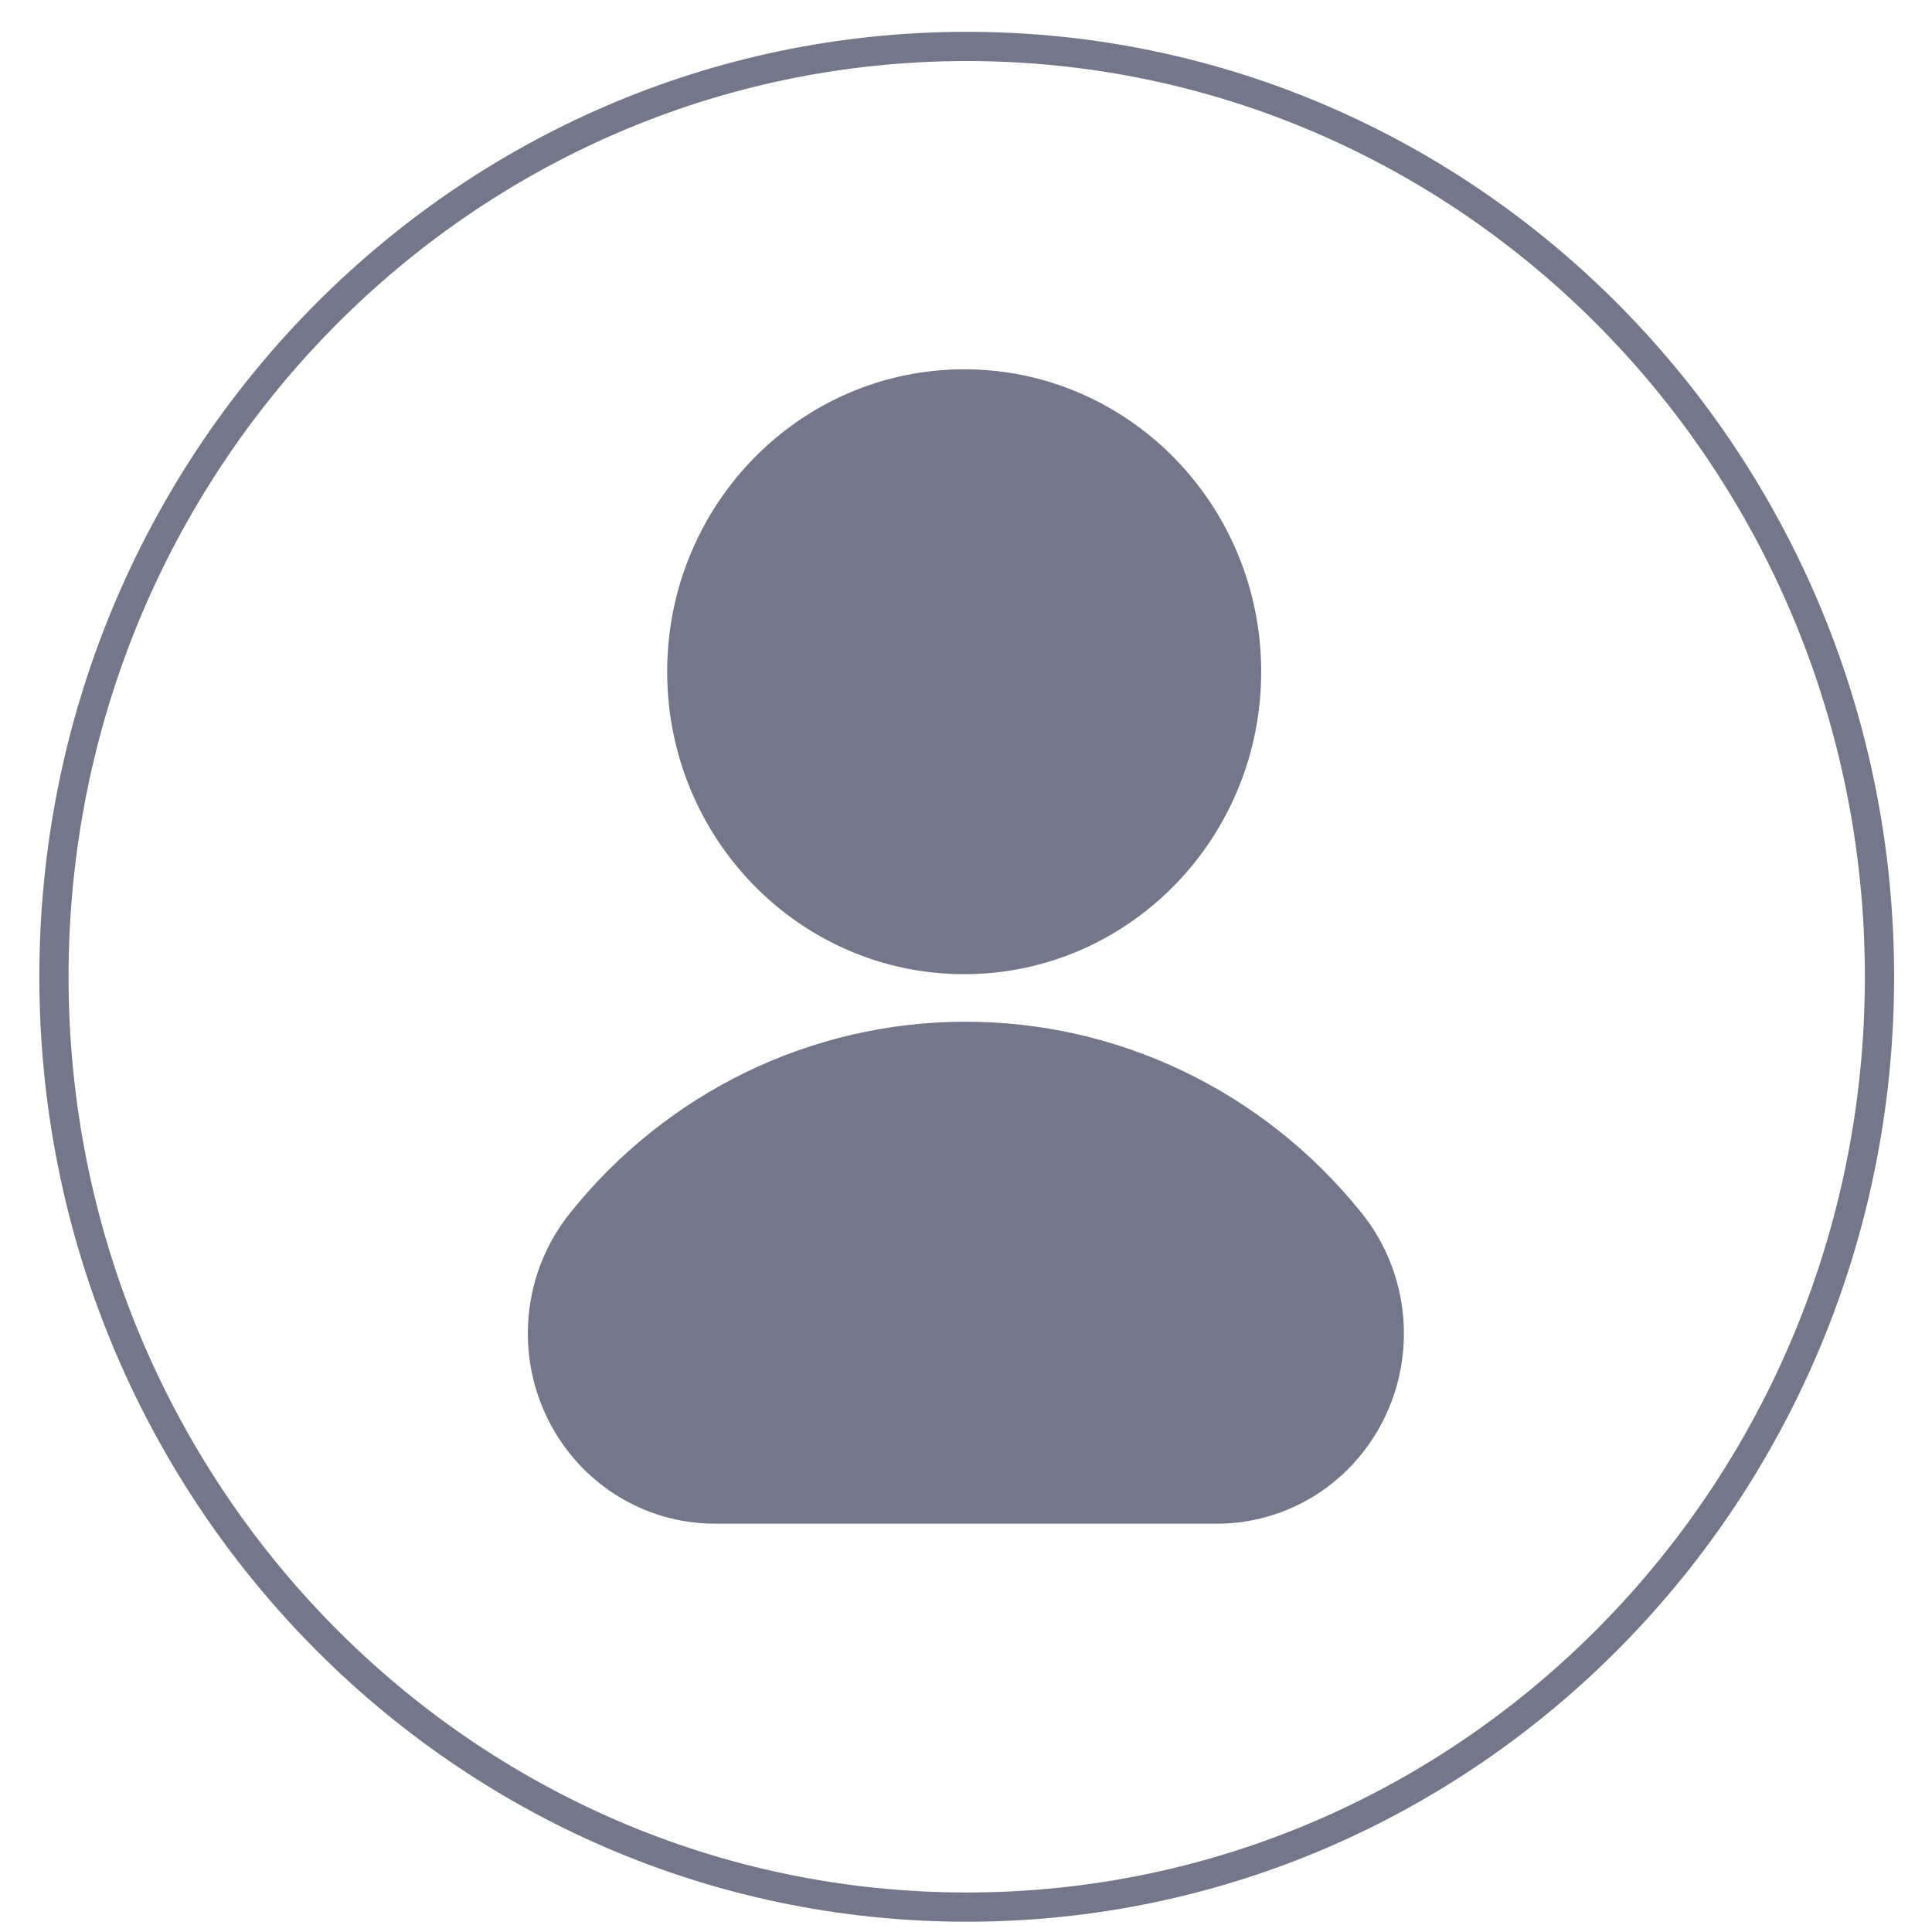
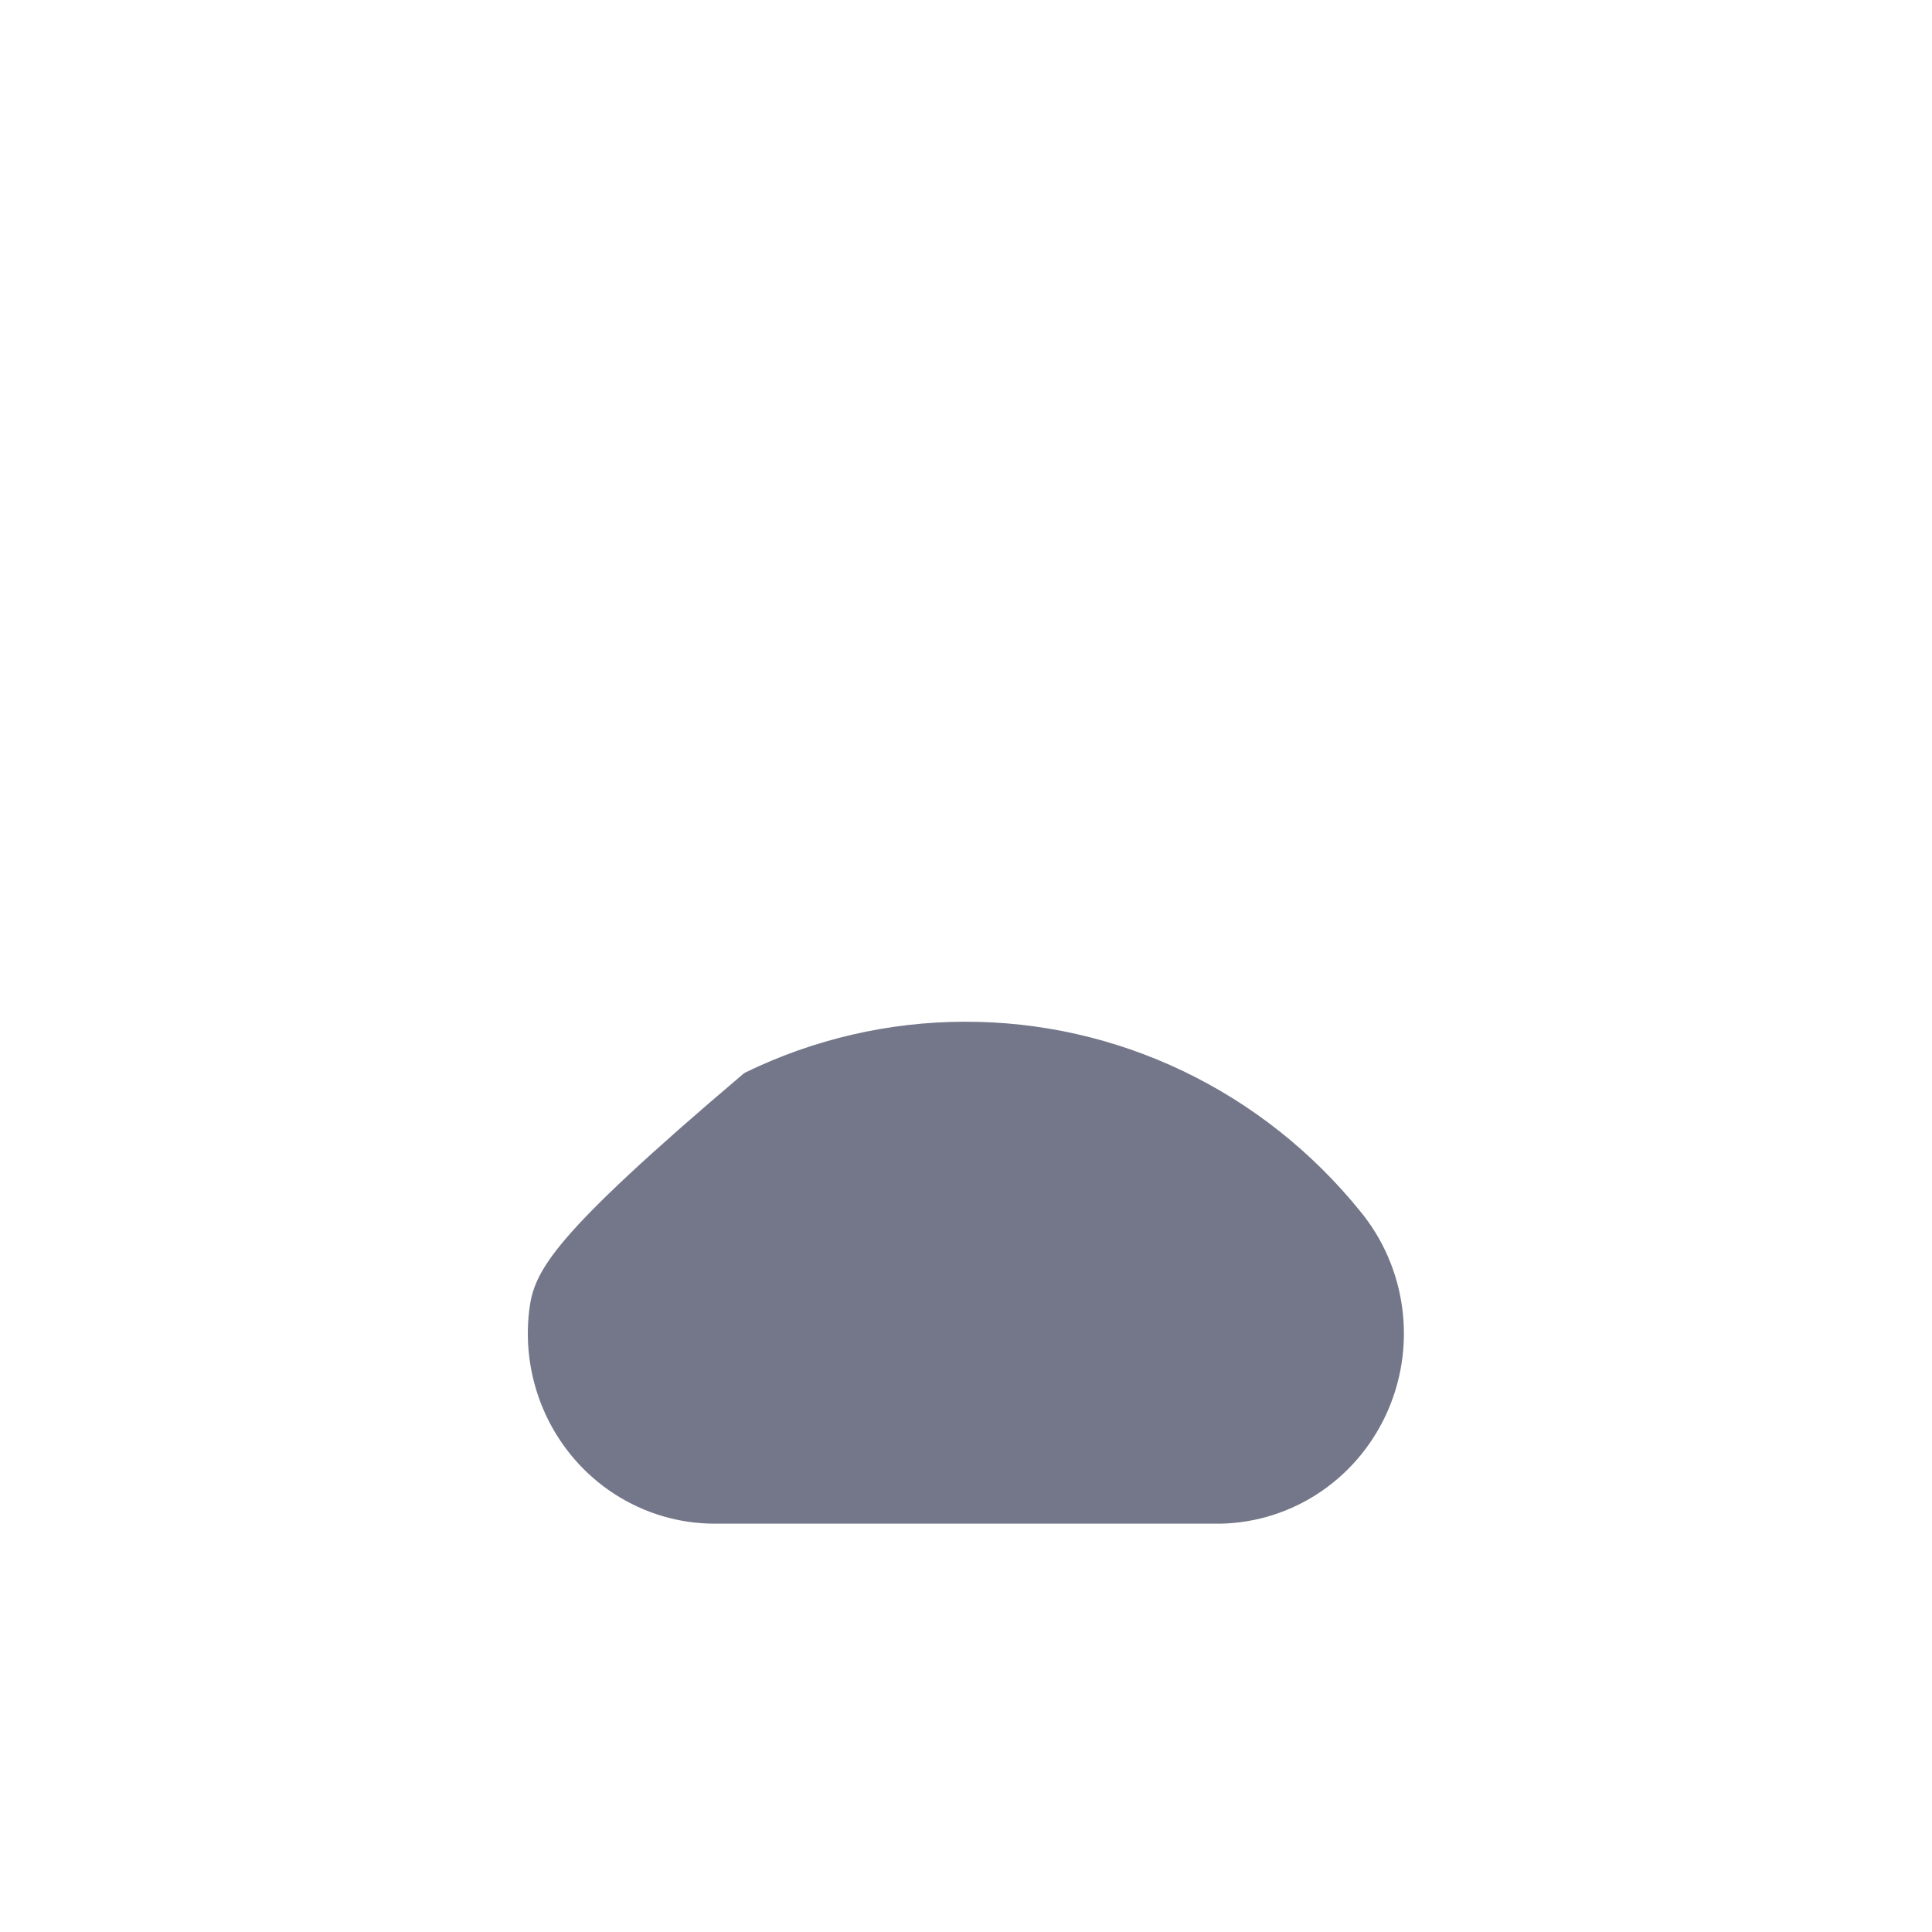
<svg xmlns="http://www.w3.org/2000/svg" width="80" height="80" viewBox="0 0 80 80" fill="none">
-   <path d="M39.925 39.739C46.385 39.739 51.623 34.4 51.623 27.815C51.623 21.23 46.385 15.892 39.925 15.892C33.464 15.892 28.226 21.23 28.226 27.815C28.226 34.4 33.464 39.739 39.925 39.739Z" fill="#737789" stroke="#737789" stroke-width="1.2" stroke-linecap="round" stroke-linejoin="round" />
-   <path d="M39.925 42.908C36.889 42.914 33.892 43.607 31.151 44.937C28.41 46.267 25.994 48.202 24.076 50.6C23.218 51.665 22.675 52.956 22.51 54.323C22.344 55.69 22.562 57.077 23.139 58.322C23.716 59.568 24.628 60.621 25.769 61.359C26.91 62.097 28.233 62.49 29.585 62.492H50.264C51.636 62.517 52.985 62.139 54.152 61.404C55.318 60.667 56.251 59.605 56.841 58.342C57.43 57.079 57.65 55.67 57.474 54.284C57.298 52.897 56.734 51.592 55.849 50.523C53.913 48.131 51.481 46.207 48.727 44.89C45.973 43.573 42.967 42.896 39.925 42.908Z" fill="#737789" stroke="#737789" stroke-width="1.2" stroke-linecap="round" stroke-linejoin="round" />
-   <path d="M40.03 78.969C60.904 78.969 77.826 61.722 77.826 40.446C77.826 19.171 60.904 1.923 40.03 1.923C19.156 1.923 2.234 19.171 2.234 40.446C2.234 61.722 19.156 78.969 40.03 78.969Z" stroke="#737789" stroke-width="1.21" stroke-linecap="round" stroke-linejoin="round" />
+   <path d="M39.925 42.908C36.889 42.914 33.892 43.607 31.151 44.937C23.218 51.665 22.675 52.956 22.51 54.323C22.344 55.69 22.562 57.077 23.139 58.322C23.716 59.568 24.628 60.621 25.769 61.359C26.91 62.097 28.233 62.49 29.585 62.492H50.264C51.636 62.517 52.985 62.139 54.152 61.404C55.318 60.667 56.251 59.605 56.841 58.342C57.43 57.079 57.65 55.67 57.474 54.284C57.298 52.897 56.734 51.592 55.849 50.523C53.913 48.131 51.481 46.207 48.727 44.89C45.973 43.573 42.967 42.896 39.925 42.908Z" fill="#737789" stroke="#737789" stroke-width="1.2" stroke-linecap="round" stroke-linejoin="round" />
</svg>